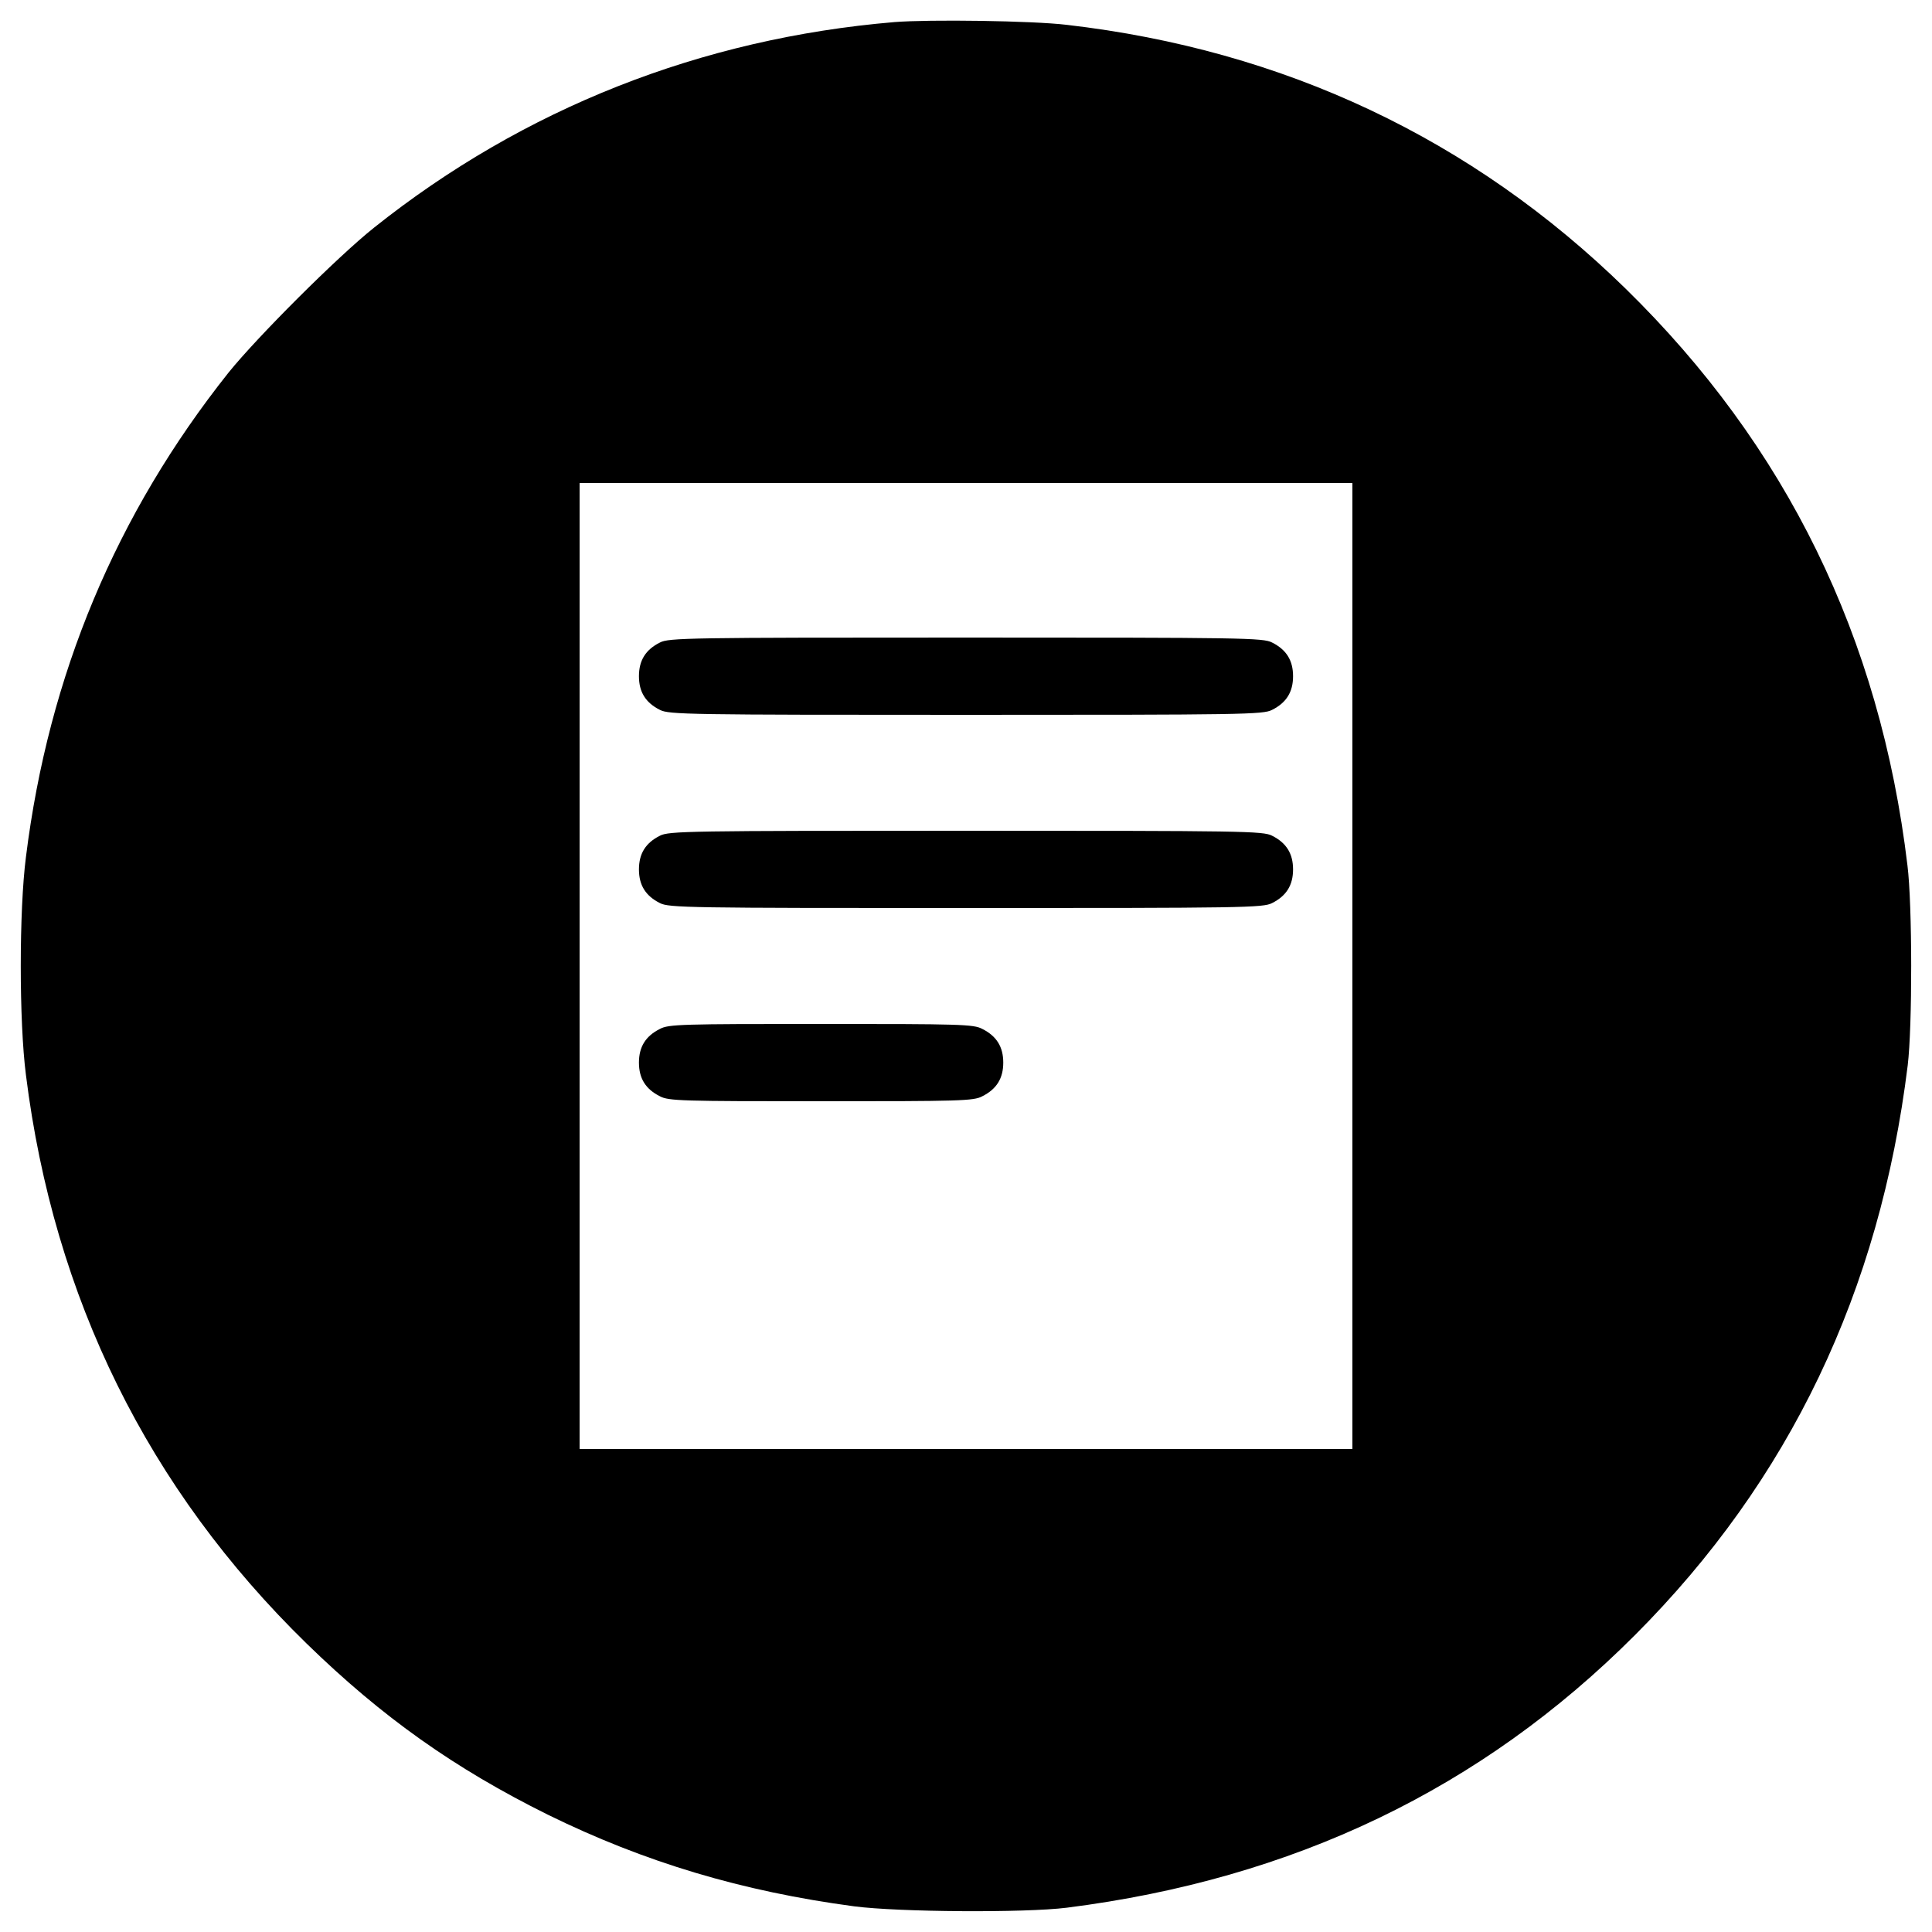
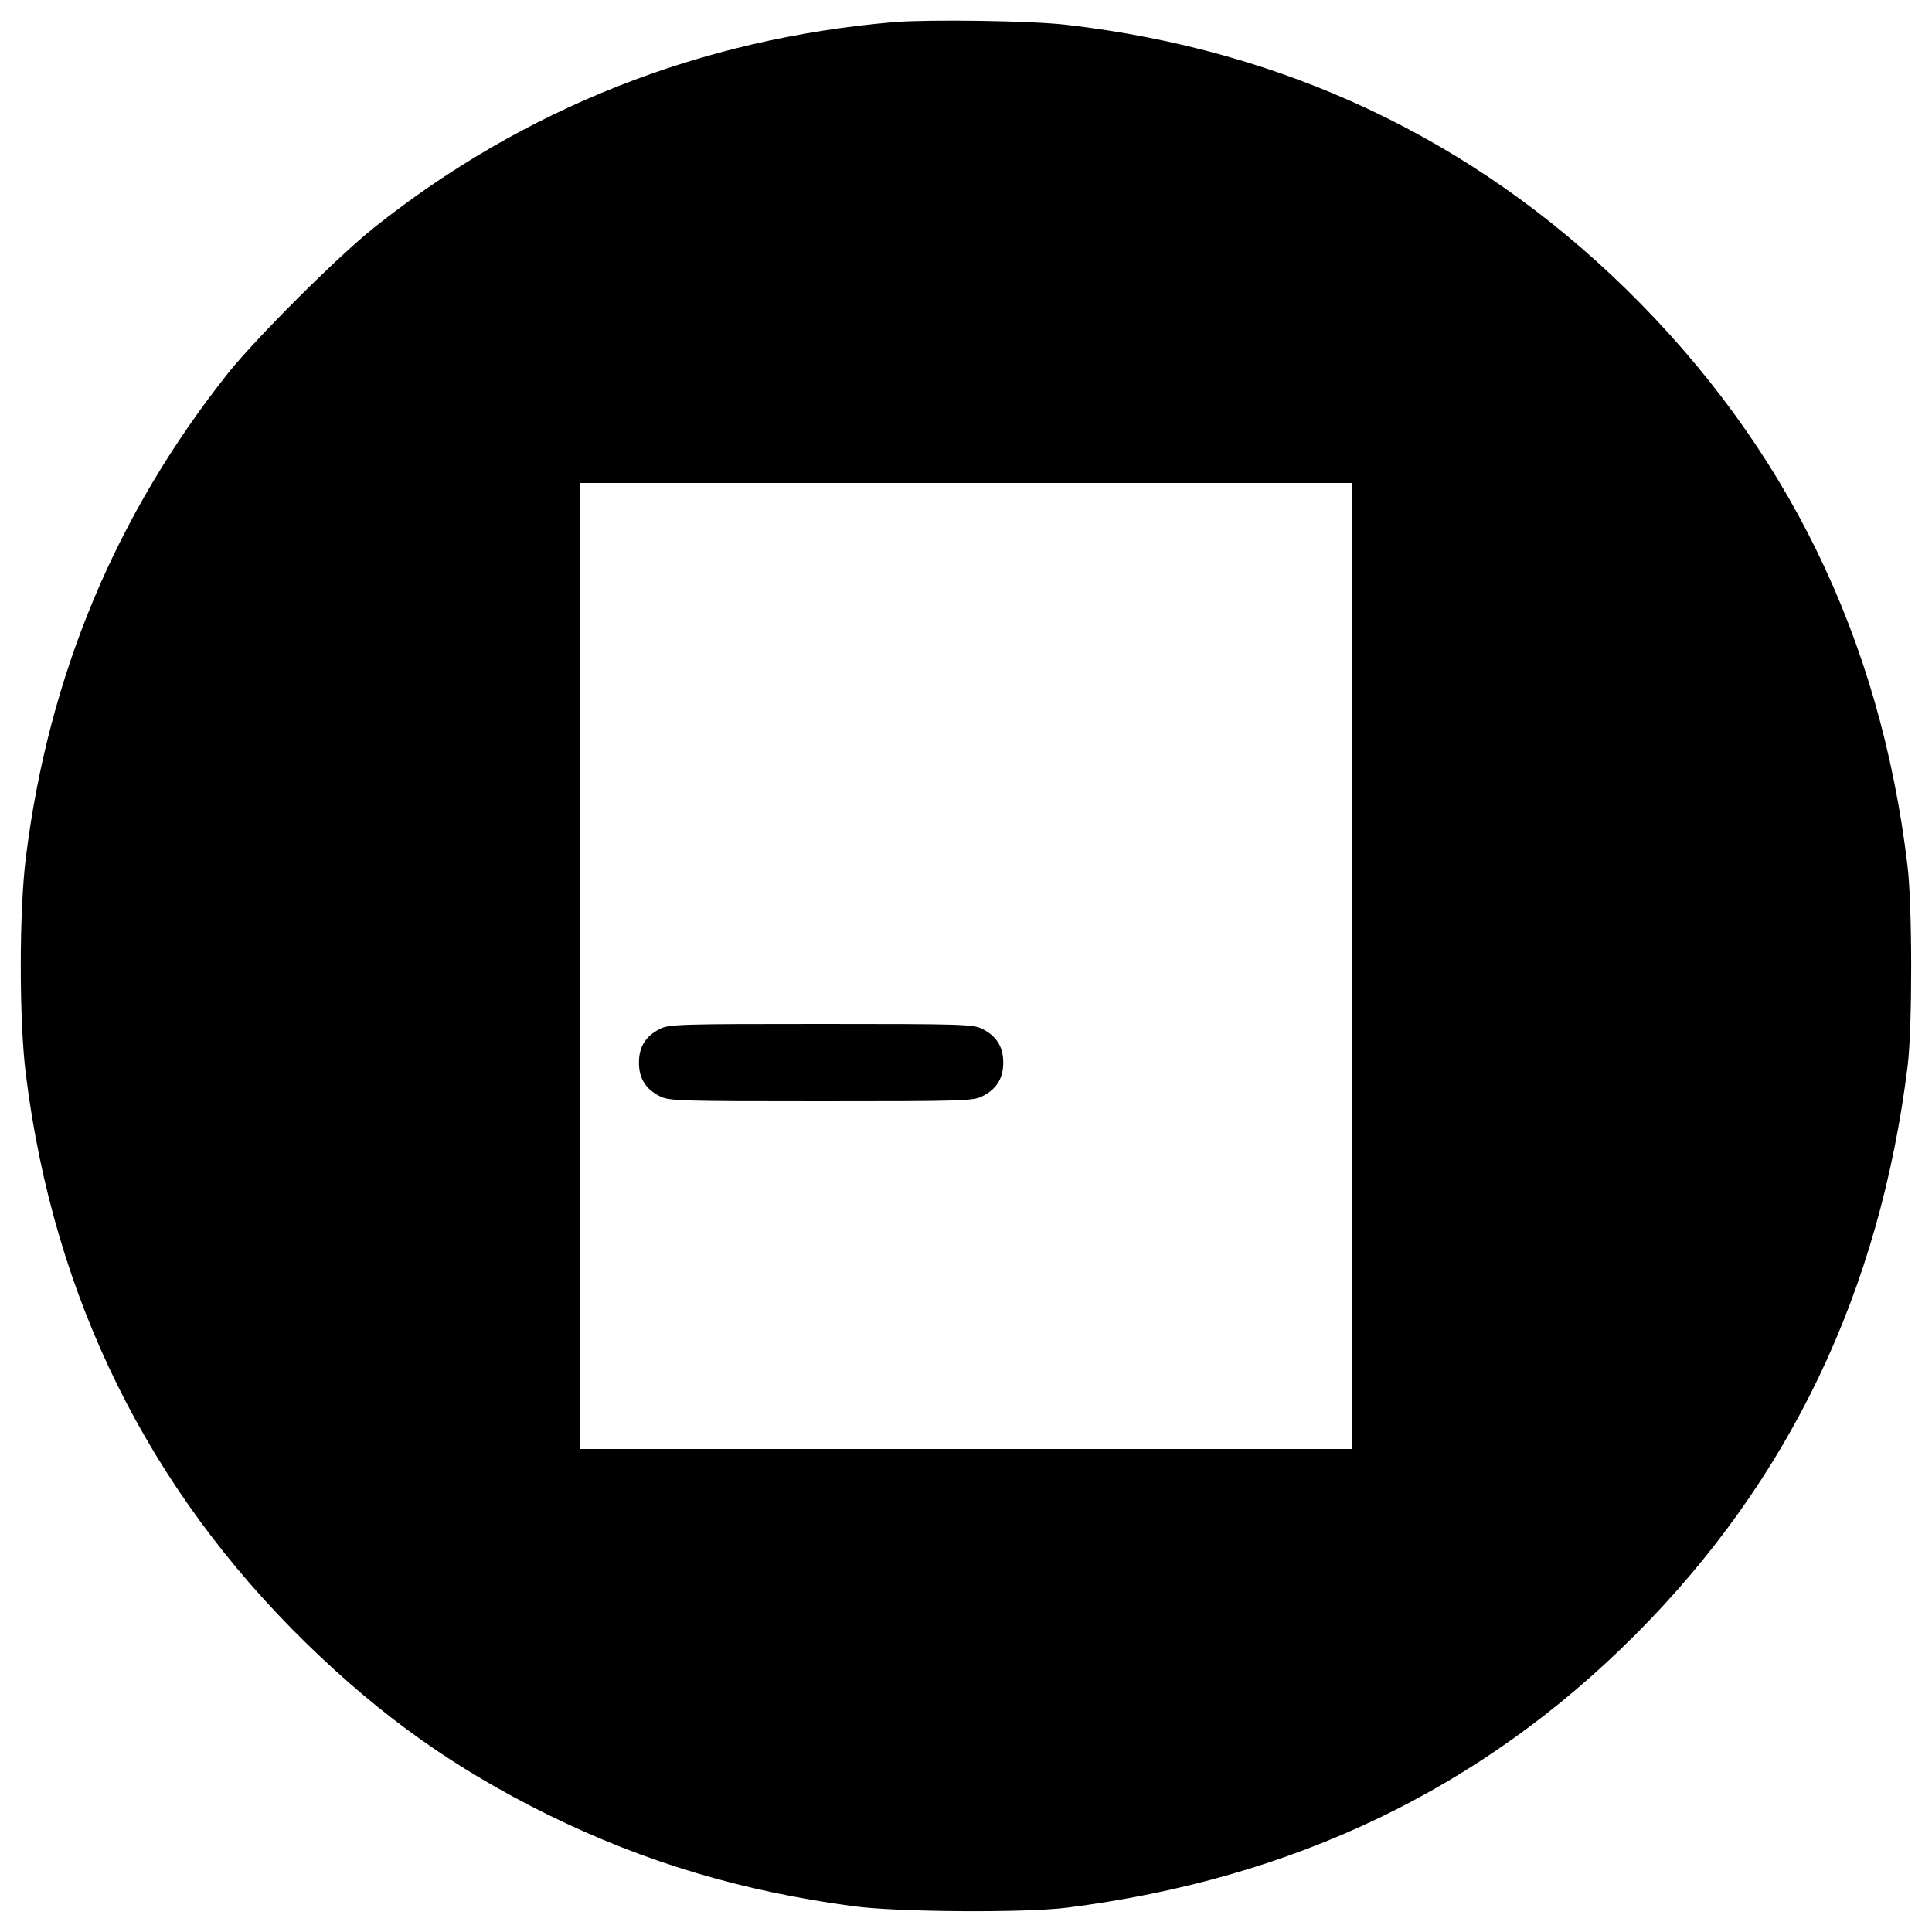
<svg xmlns="http://www.w3.org/2000/svg" version="1.0" width="700pt" height="700pt" viewBox="0 0 700 700" preserveAspectRatio="xMidYMid meet">
  <g transform="translate(0,700) scale(0.1,-0.1)" fill="#000000" stroke="none">
    <path d="M3241 6920 c-701 -59 -1344 -313 -1886 -745 -134 -107 -423 -396 -527 -525 -407 -512 -652 -1096 -734 -1755 -25 -194 -25 -596 0 -790 101 -808 443 -1500 1017 -2060 274 -267 537 -453 874 -620 350 -172 704 -278 1110 -332 161 -21 618 -24 770 -5 821 104 1502 430 2059 988 560 561 887 1245 988 2064 17 139 17 582 -1 725 -99 826 -439 1520 -1022 2090 -555 542 -1236 864 -2024 955 -125 15 -498 20 -624 10z m1659 -3420 l0 -1750 -1400 0 -1400 0 0 1750 0 1750 1400 0 1400 0 0 -1750z" />
-     <path d="M2391 4672 c-52 -26 -76 -65 -76 -122 0 -57 24 -96 76 -122 32 -17 105 -18 1109 -18 1004 0 1077 1 1109 18 52 26 76 65 76 122 0 57 -24 96 -76 122 -32 17 -105 18 -1109 18 -1004 0 -1077 -1 -1109 -18z" />
-     <path d="M2391 3972 c-52 -26 -76 -65 -76 -122 0 -57 24 -96 76 -122 32 -17 105 -18 1109 -18 1004 0 1077 1 1109 18 52 26 76 65 76 122 0 57 -24 96 -76 122 -32 17 -105 18 -1109 18 -1004 0 -1077 -1 -1109 -18z" />
    <path d="M2391 3272 c-52 -26 -76 -65 -76 -122 0 -57 24 -96 76 -122 31 -17 80 -18 584 -18 504 0 553 1 584 18 52 26 76 65 76 122 0 57 -24 96 -76 122 -31 17 -80 18 -584 18 -504 0 -553 -1 -584 -18z" />
  </g>
</svg>